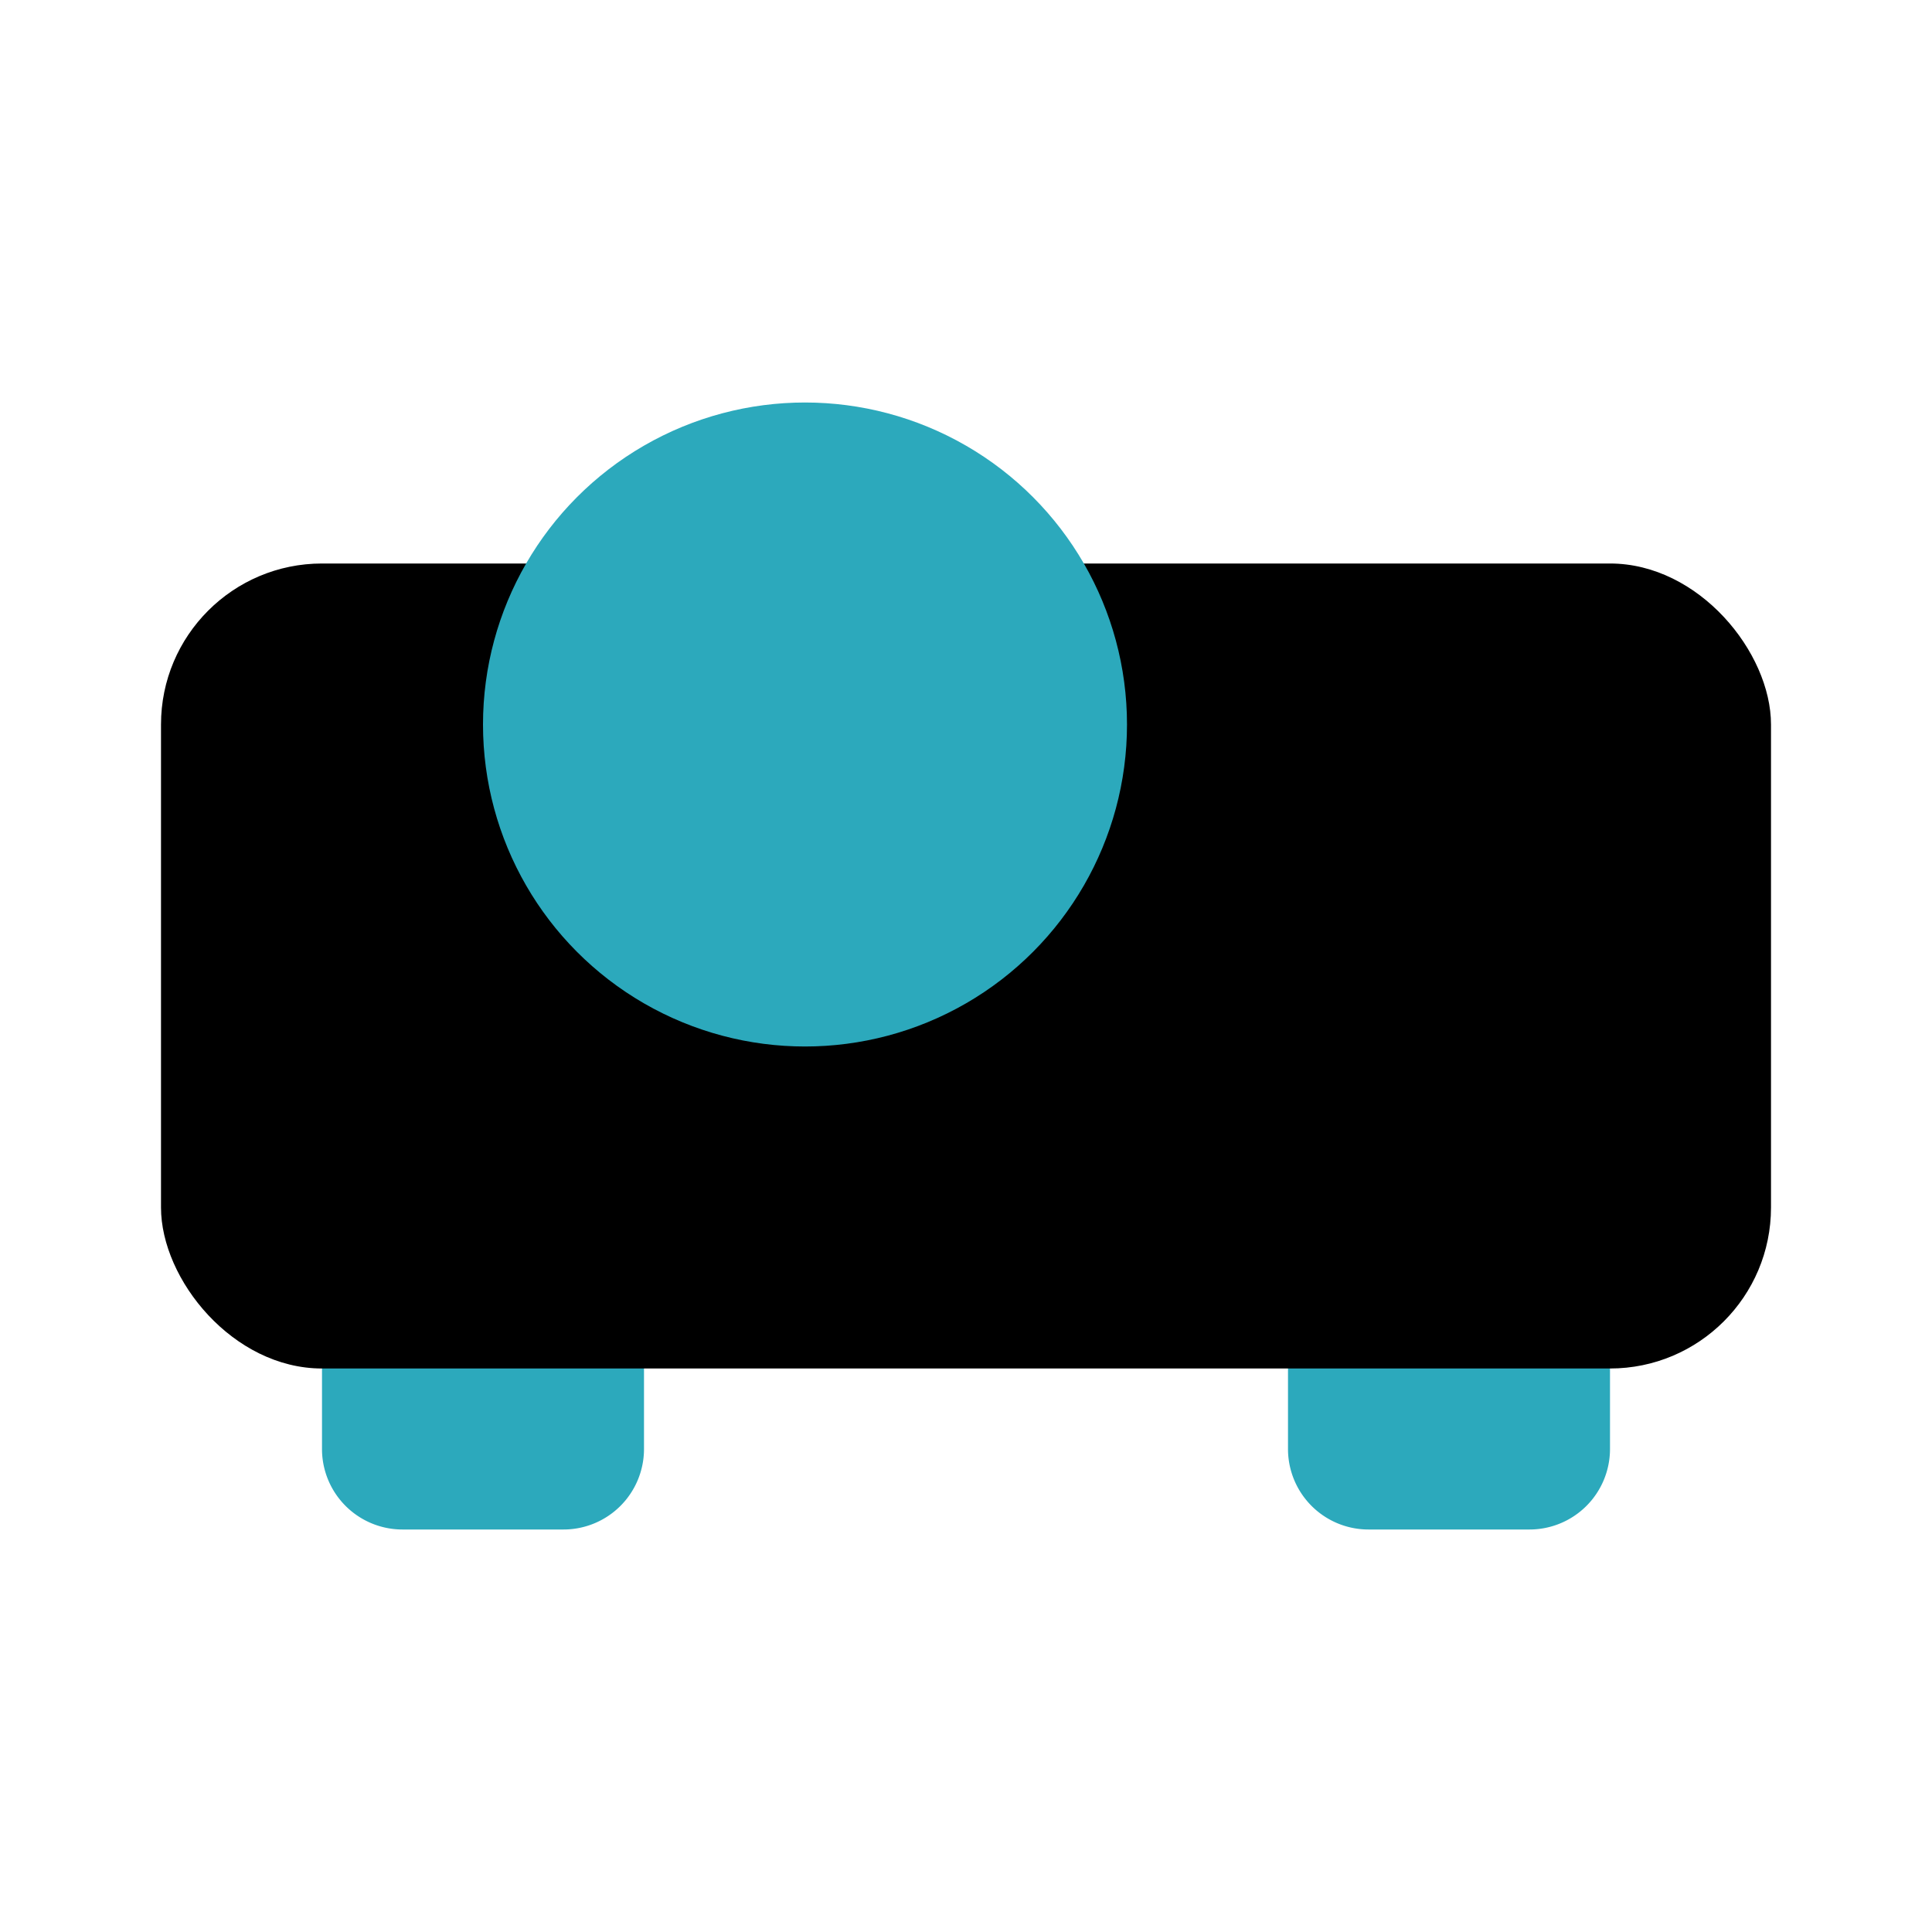
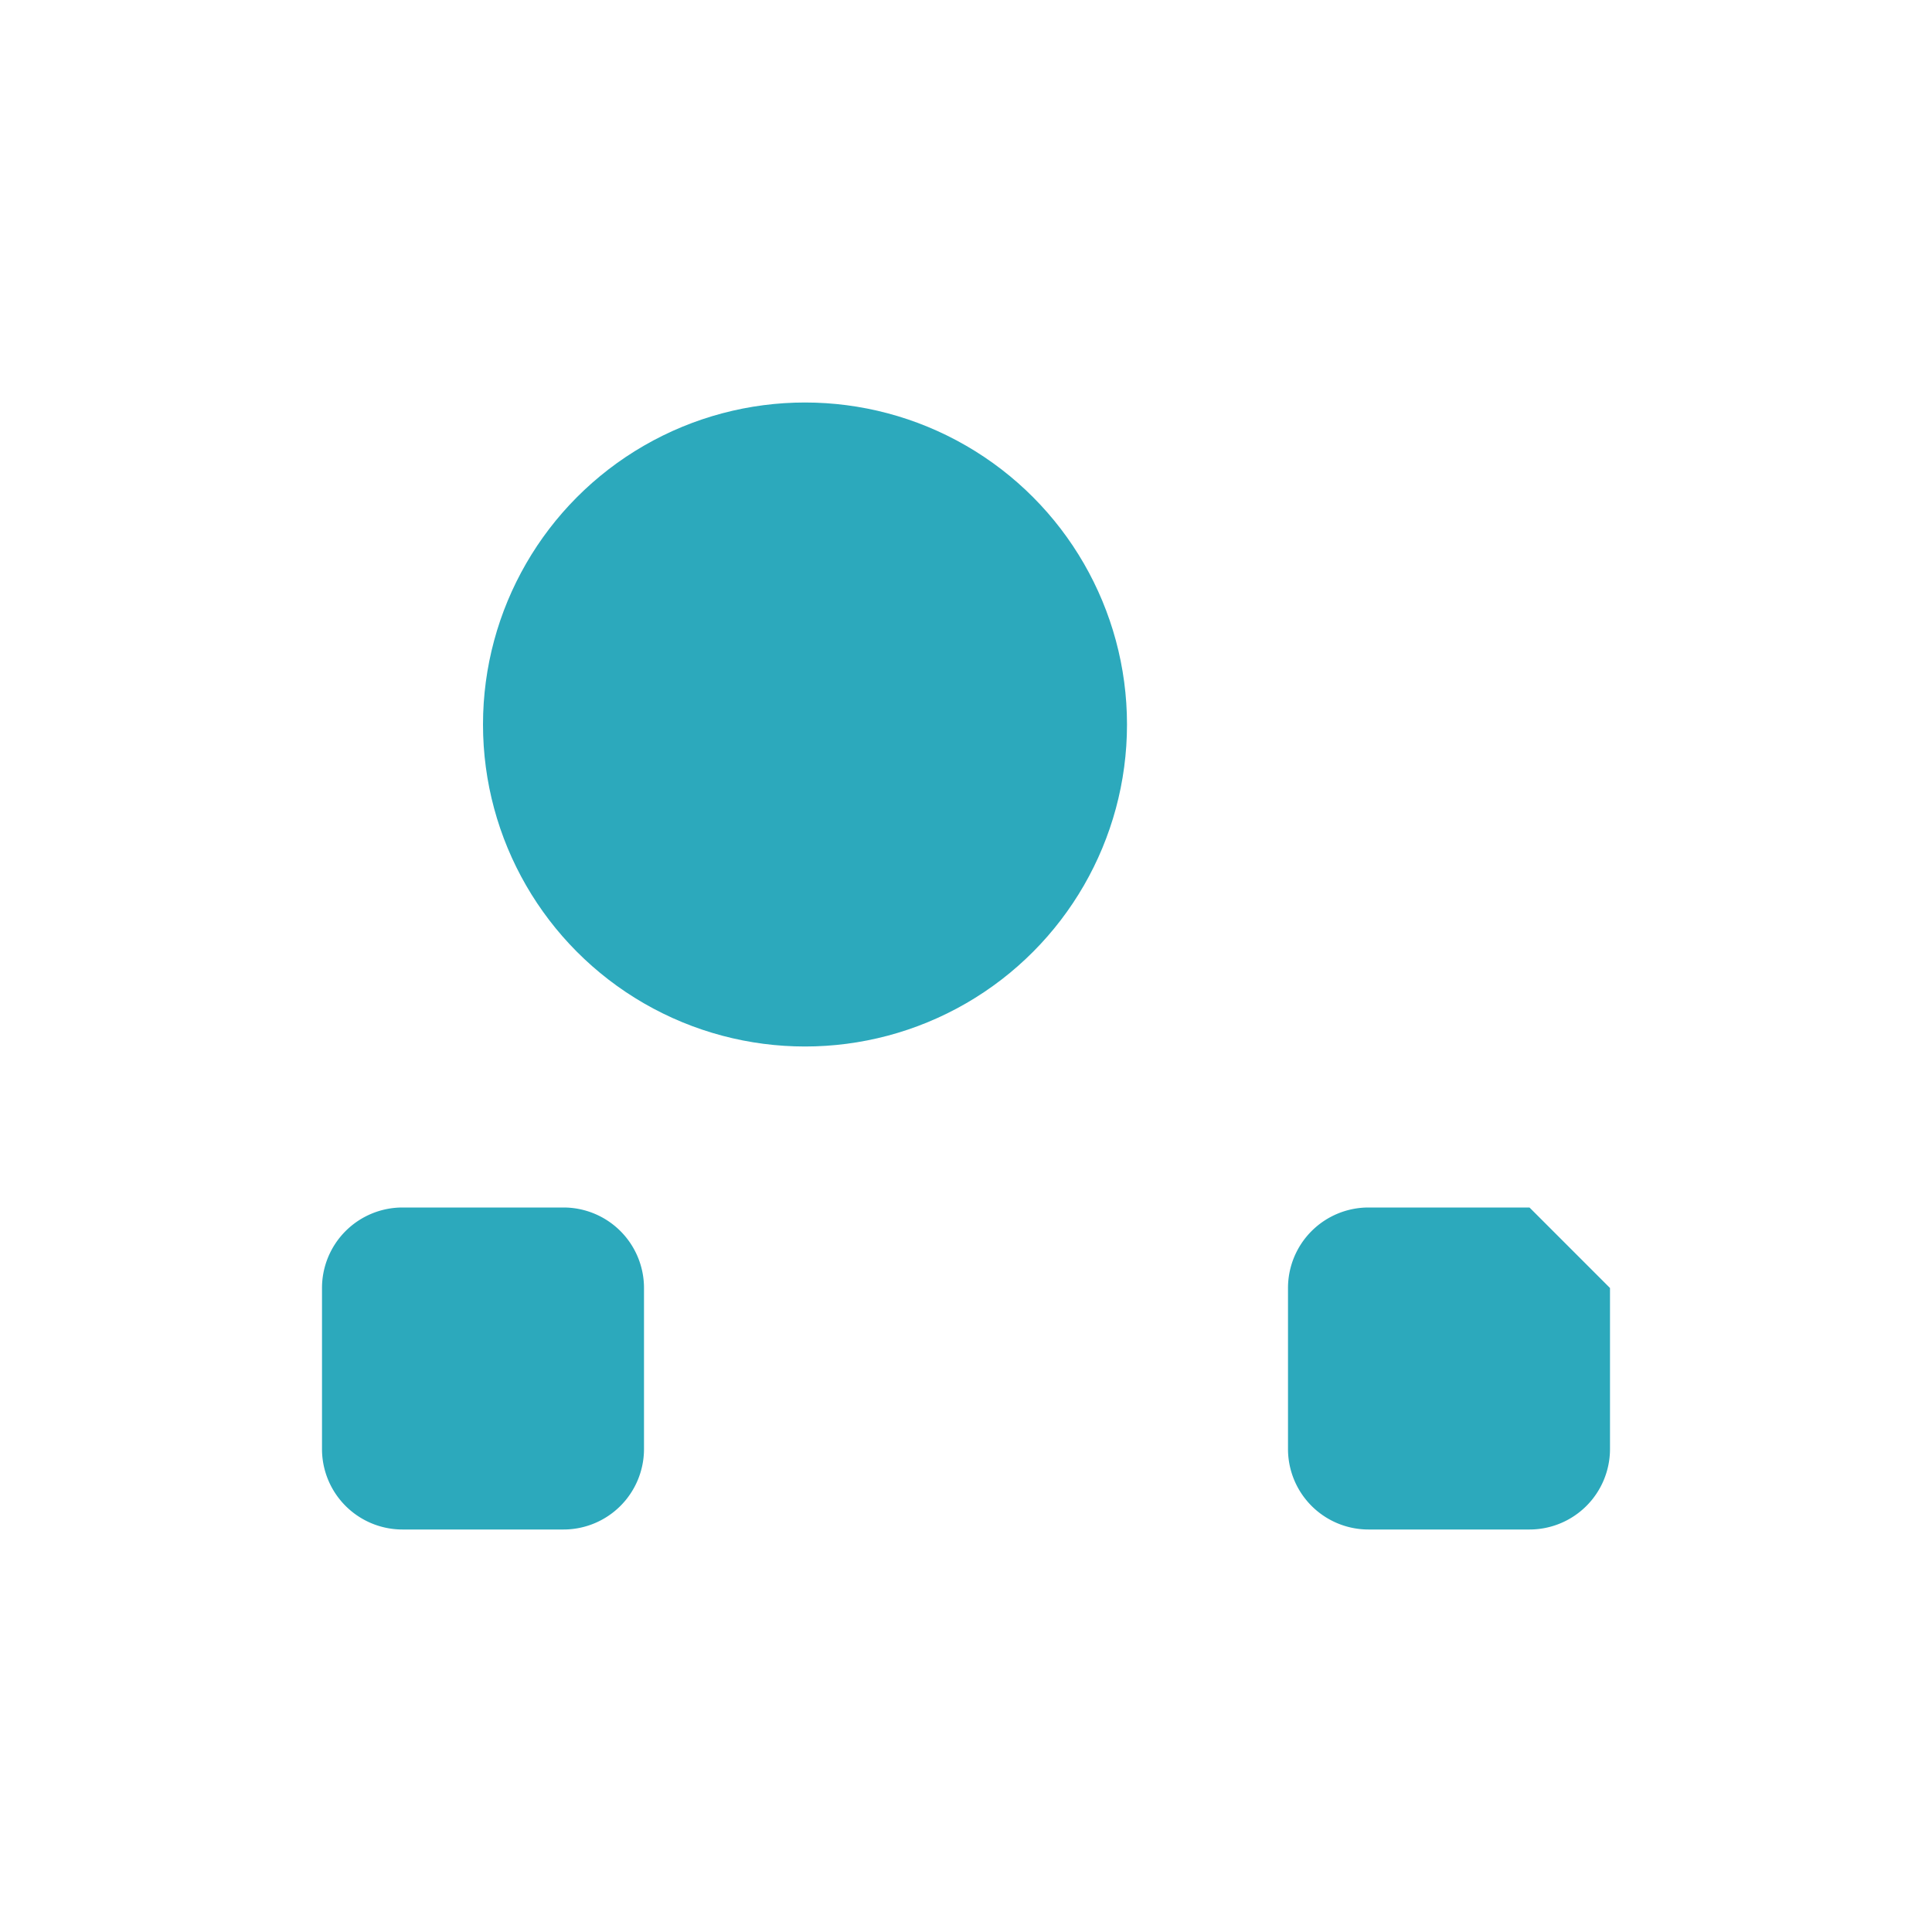
<svg xmlns="http://www.w3.org/2000/svg" fill="#000000" width="800px" height="800px" viewBox="0 0 24 24" id="device-projector" data-name="Flat Color" class="icon flat-color">
-   <path id="secondary" d="M8,16v2a1,1,0,0,1-1,1H5a1,1,0,0,1-1-1V16a1,1,0,0,1,1-1H7A1,1,0,0,1,8,16Zm11-1H17a1,1,0,0,0-1,1v2a1,1,0,0,0,1,1h2a1,1,0,0,0,1-1V16A1,1,0,0,0,19,15Z" style="fill: rgb(44, 169, 188);" />
-   <rect id="primary" x="2" y="7" width="20" height="10" rx="2" style="fill: rgb(0, 0, 0);" />
+   <path id="secondary" d="M8,16v2a1,1,0,0,1-1,1H5a1,1,0,0,1-1-1V16a1,1,0,0,1,1-1H7A1,1,0,0,1,8,16Zm11-1H17a1,1,0,0,0-1,1v2a1,1,0,0,0,1,1h2a1,1,0,0,0,1-1V16Z" style="fill: rgb(44, 169, 188);" />
  <circle id="secondary-2" data-name="secondary" cx="10" cy="9" r="4" style="fill: rgb(44, 169, 188);" />
</svg>